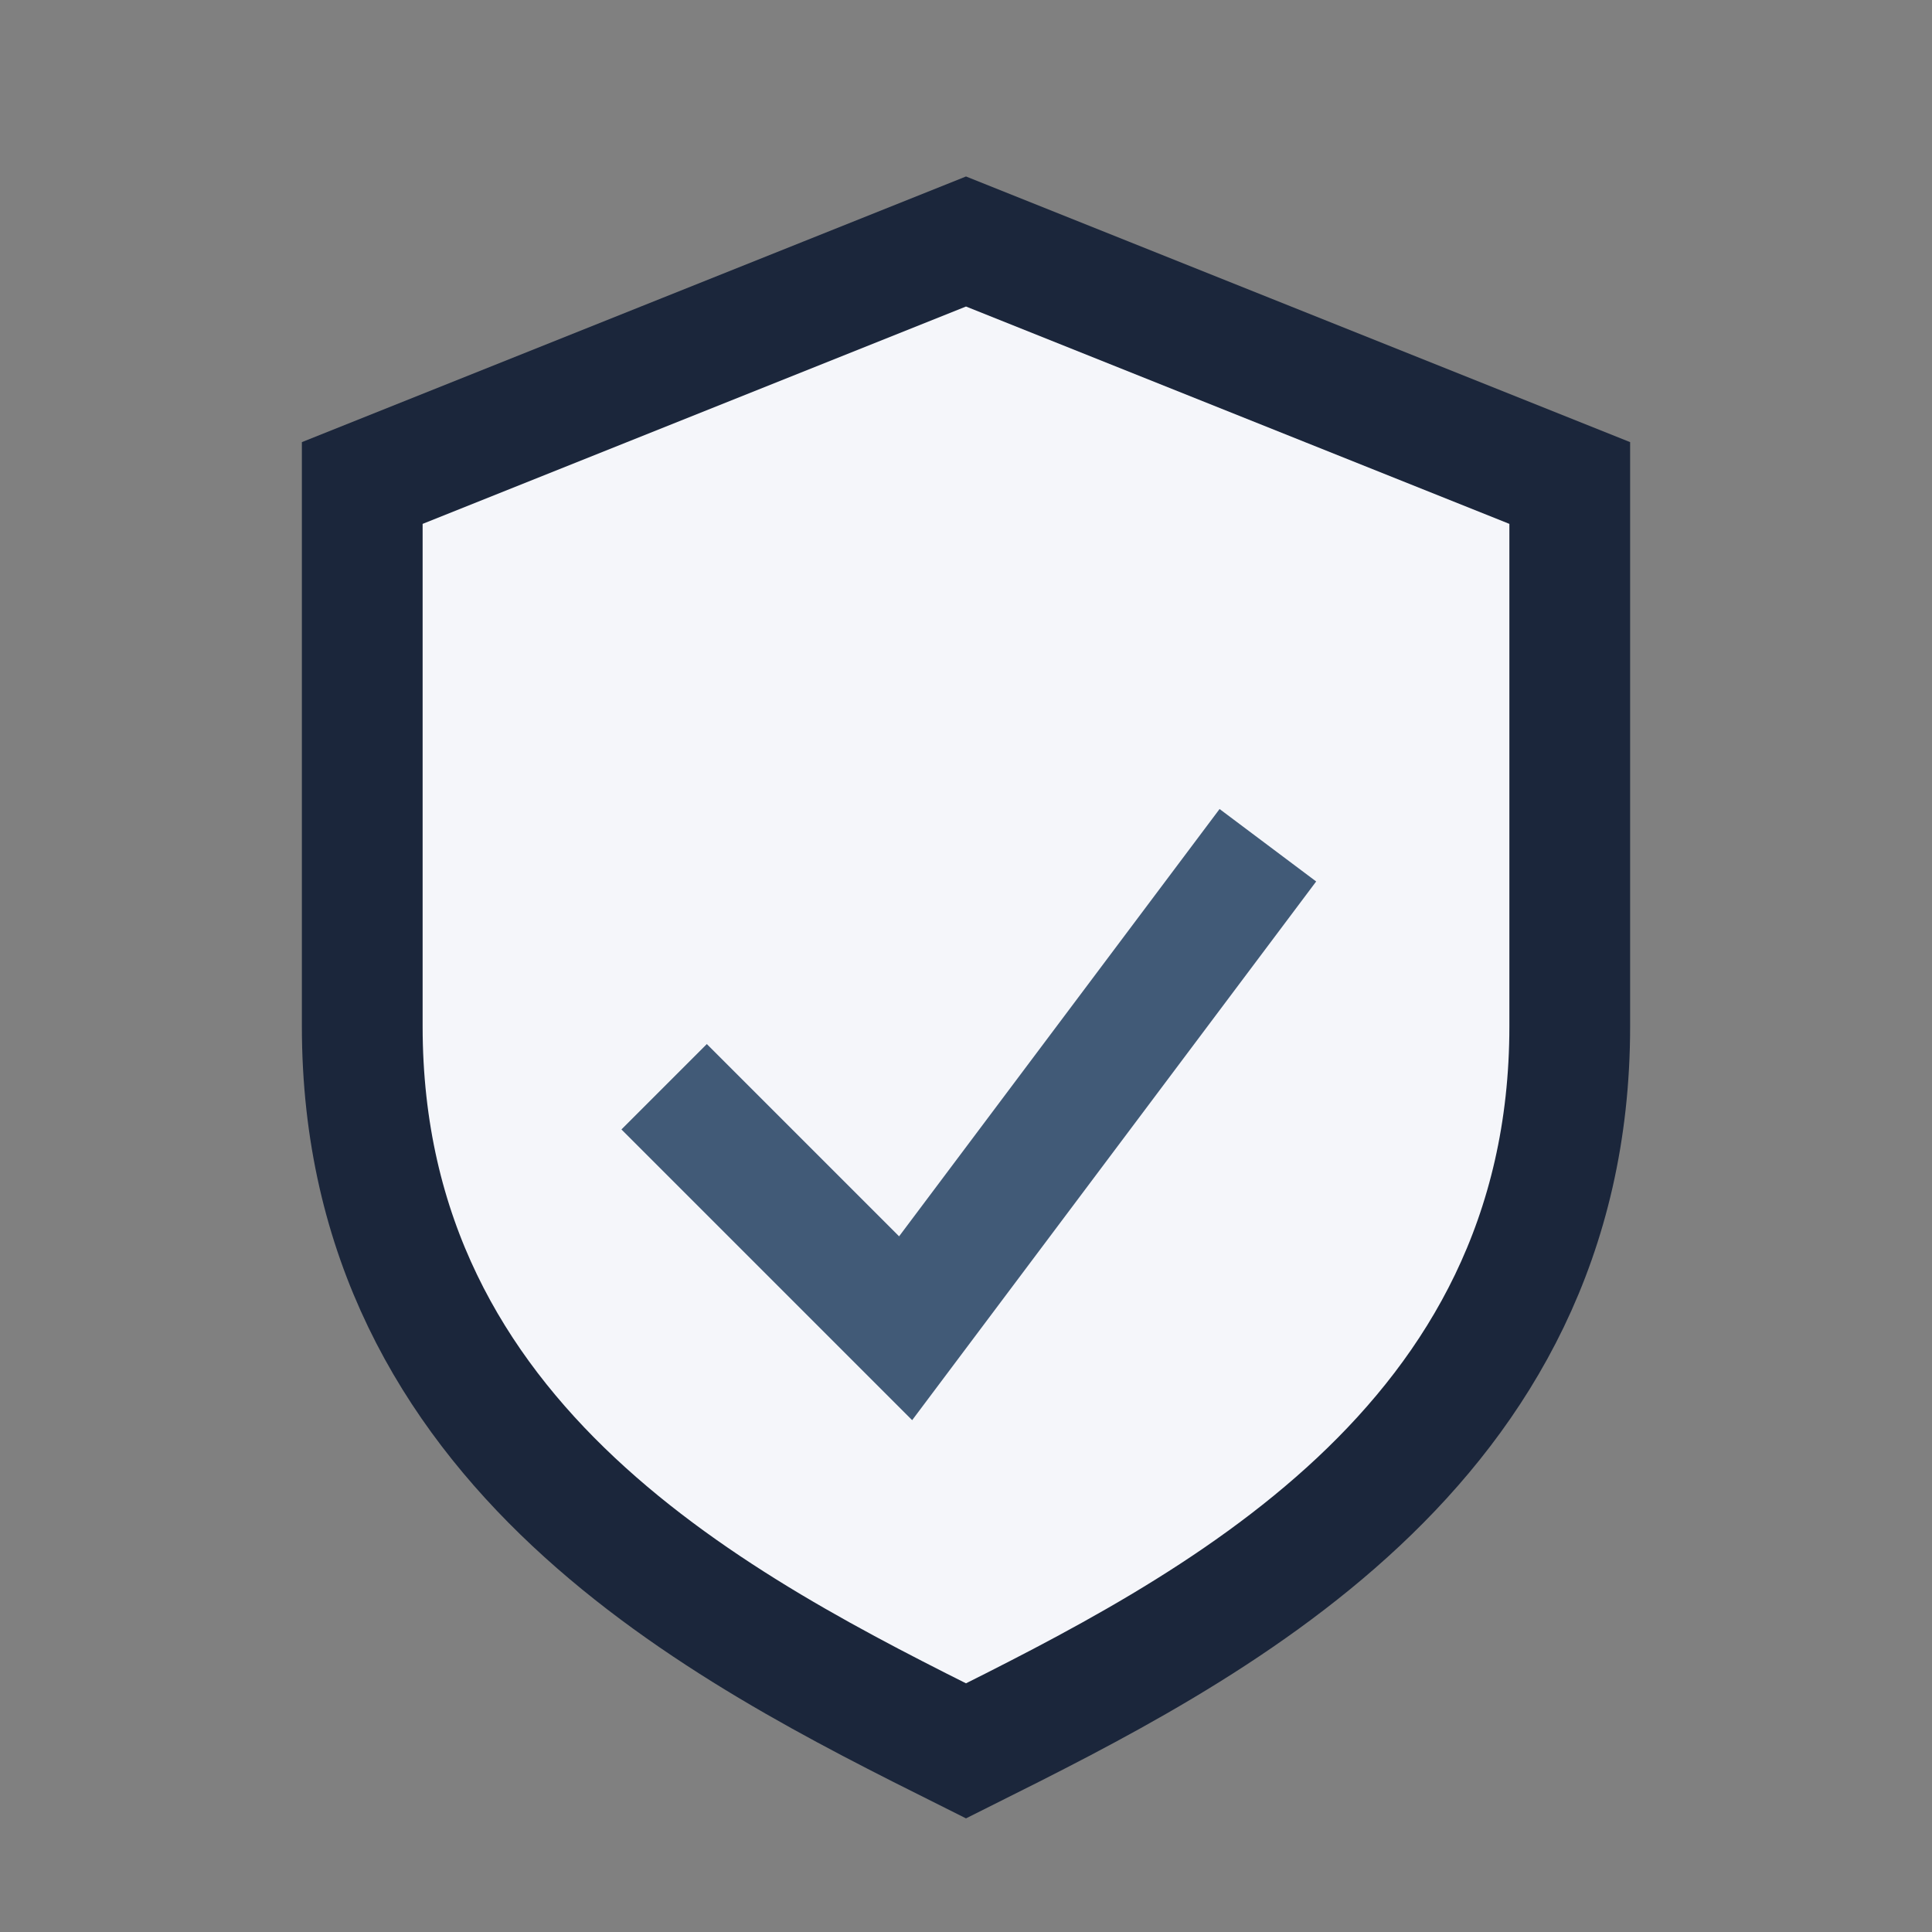
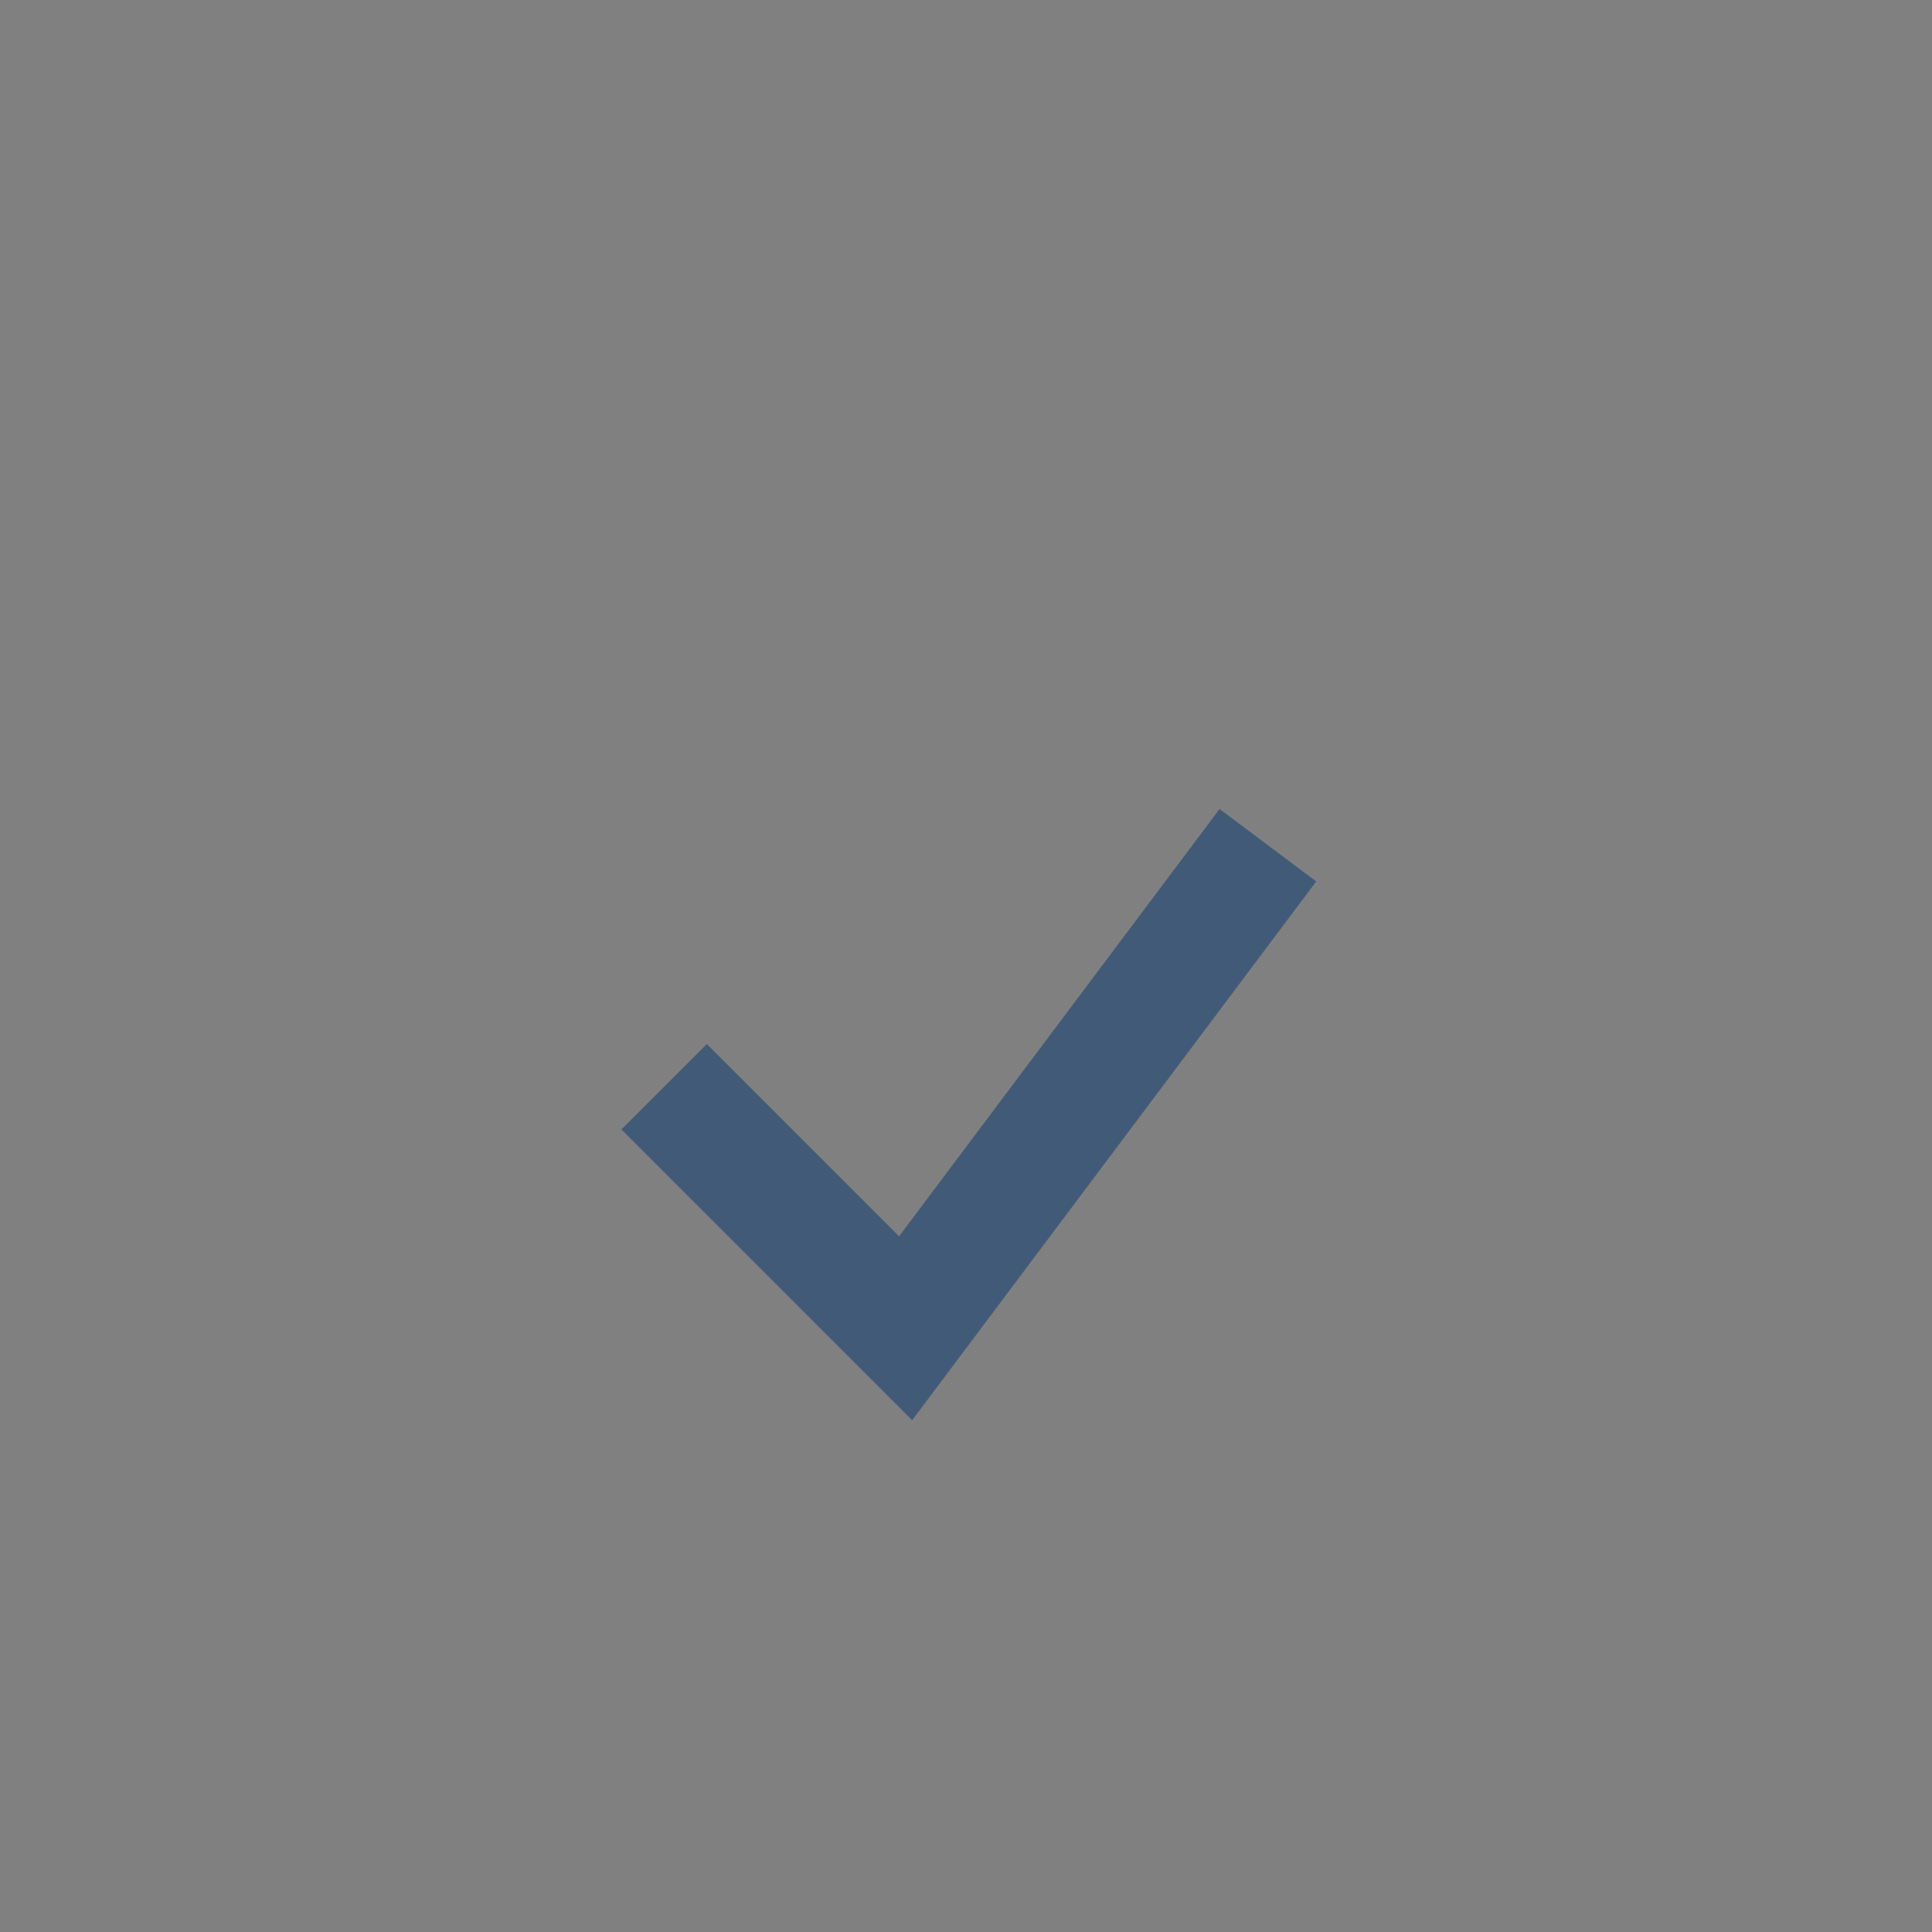
<svg xmlns="http://www.w3.org/2000/svg" width="32" height="32" viewBox="0 0 32 32">
  <rect x="0" y="0" width="32" height="32" fill="#808080" stroke="none" />
-   <path d="M16 4l10 4v9c0 7-6 10-10 12-4-2-10-5-10-12V8z" fill="#F5F6FA" stroke="#1B263B" stroke-width="2" />
  <path d="M11 18l4 4 6-8" fill="none" stroke="#415A77" stroke-width="2" />
</svg>